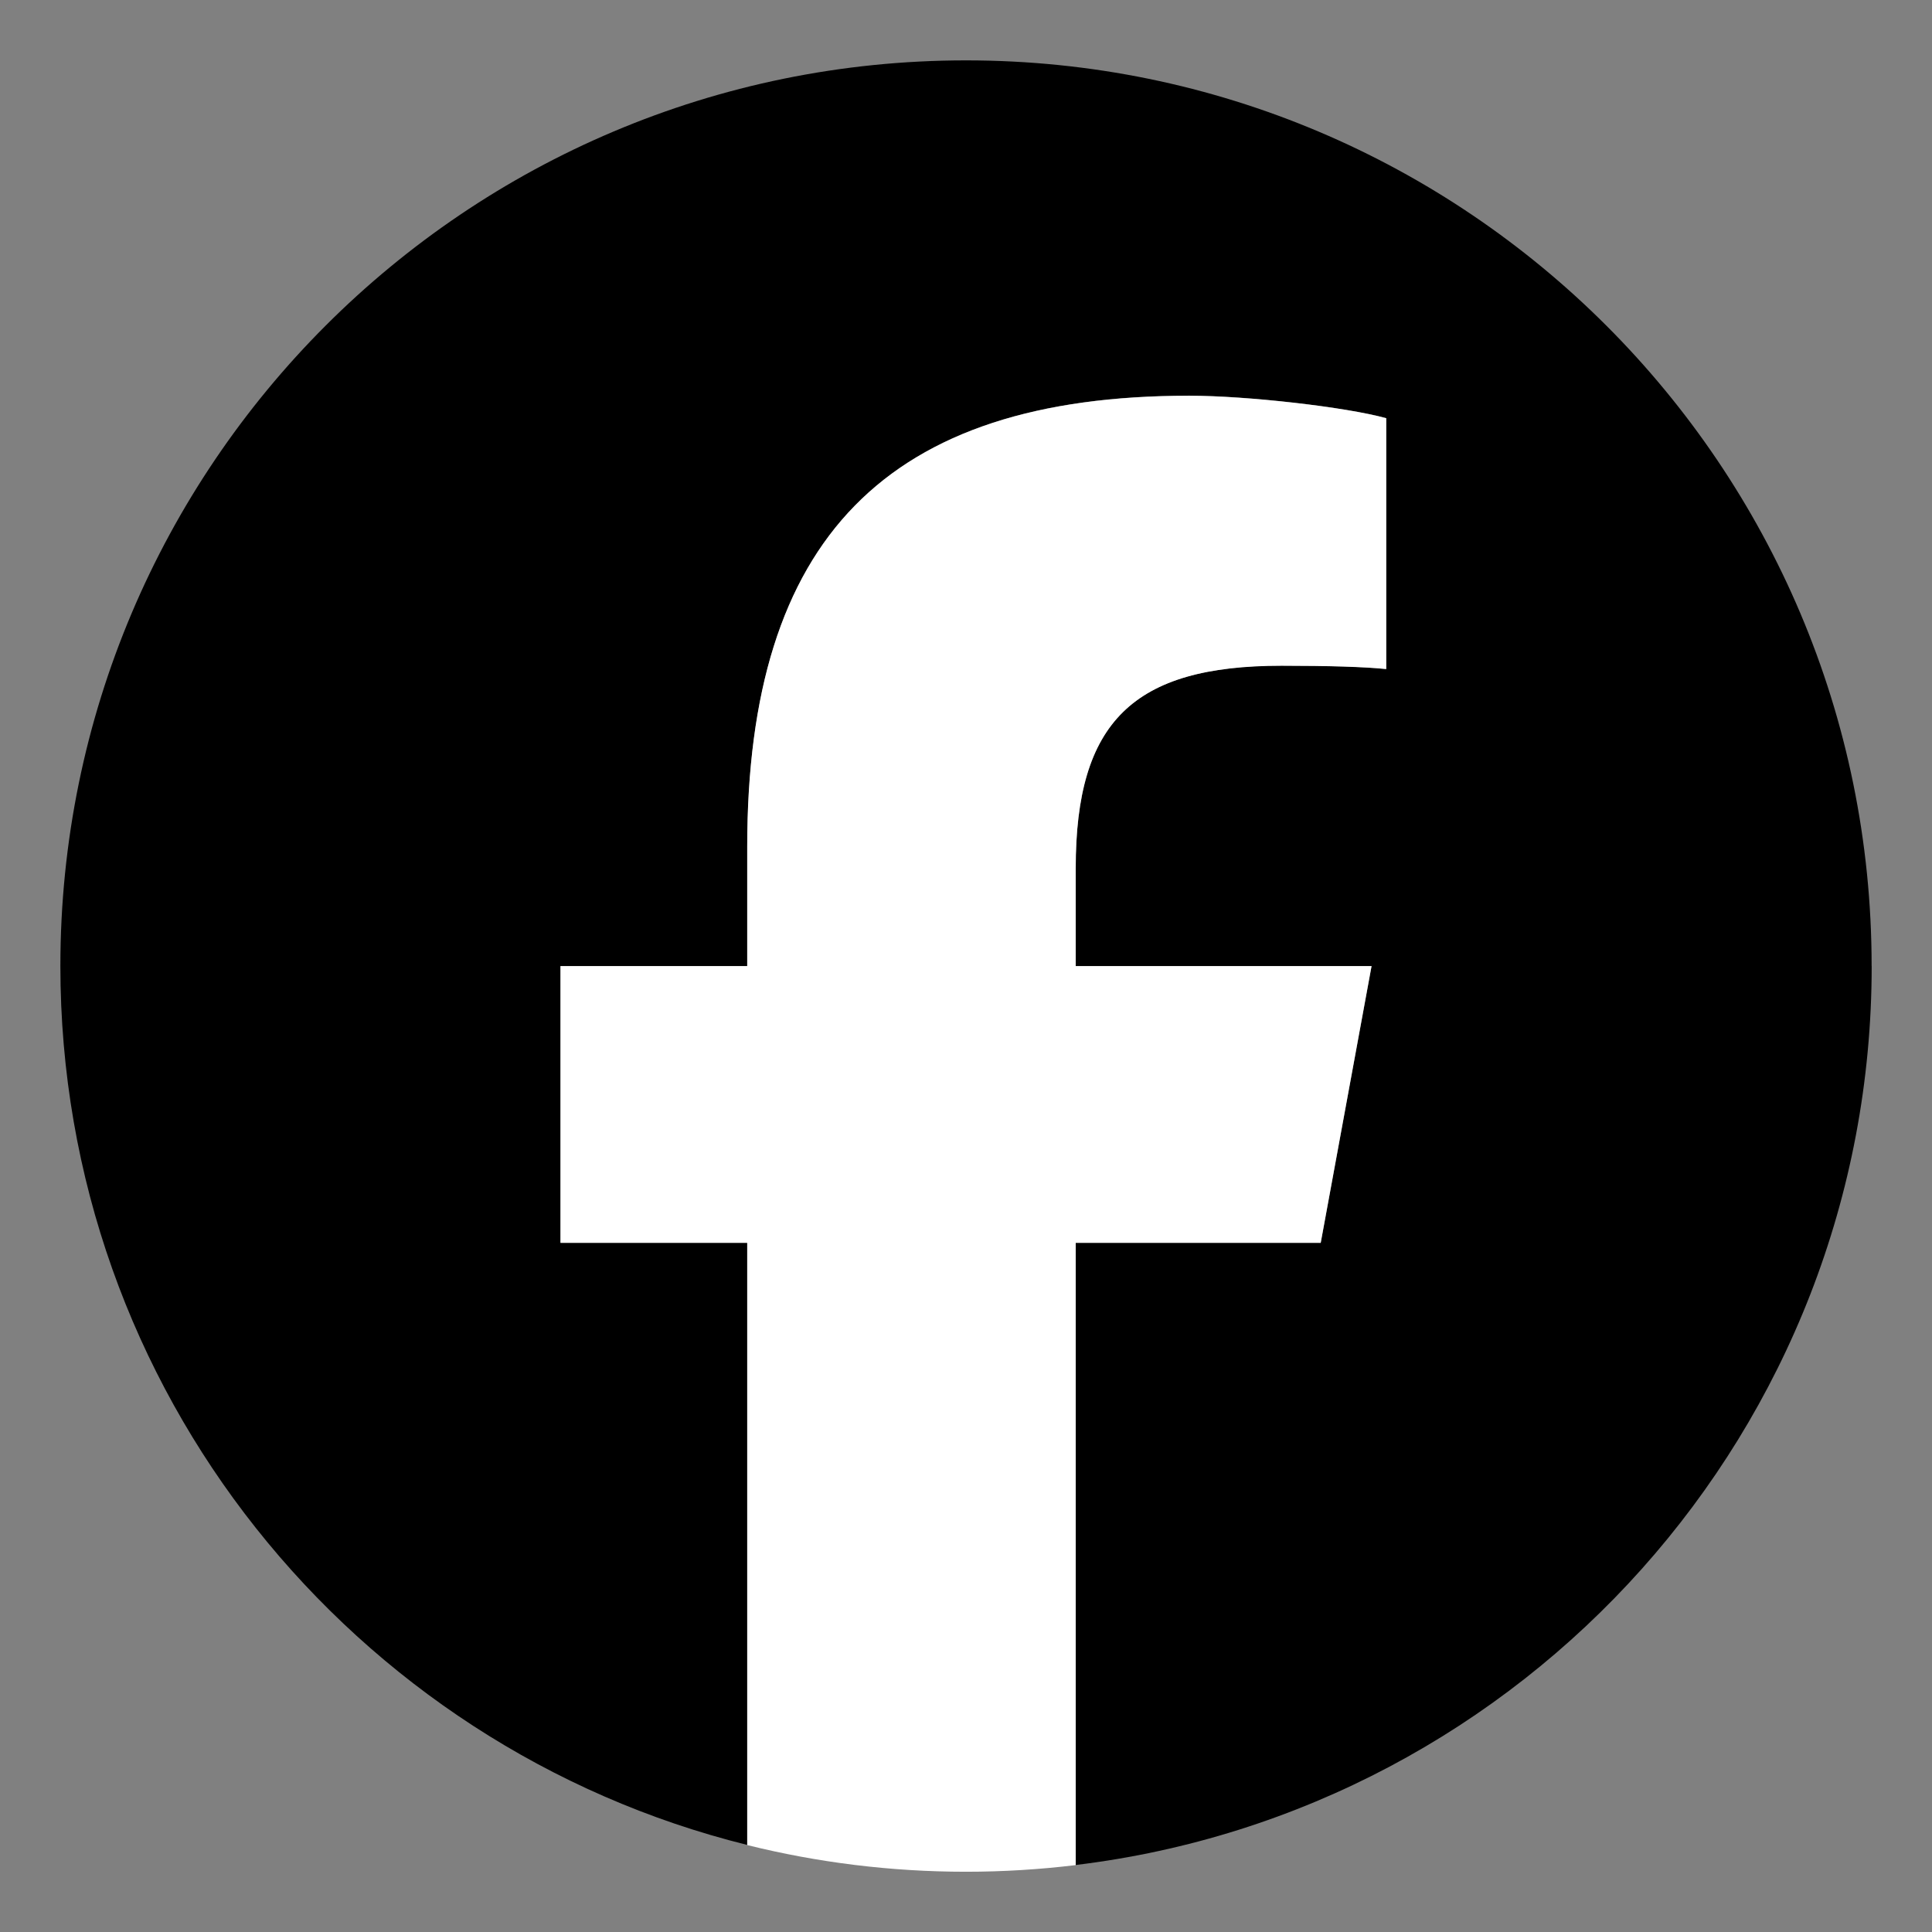
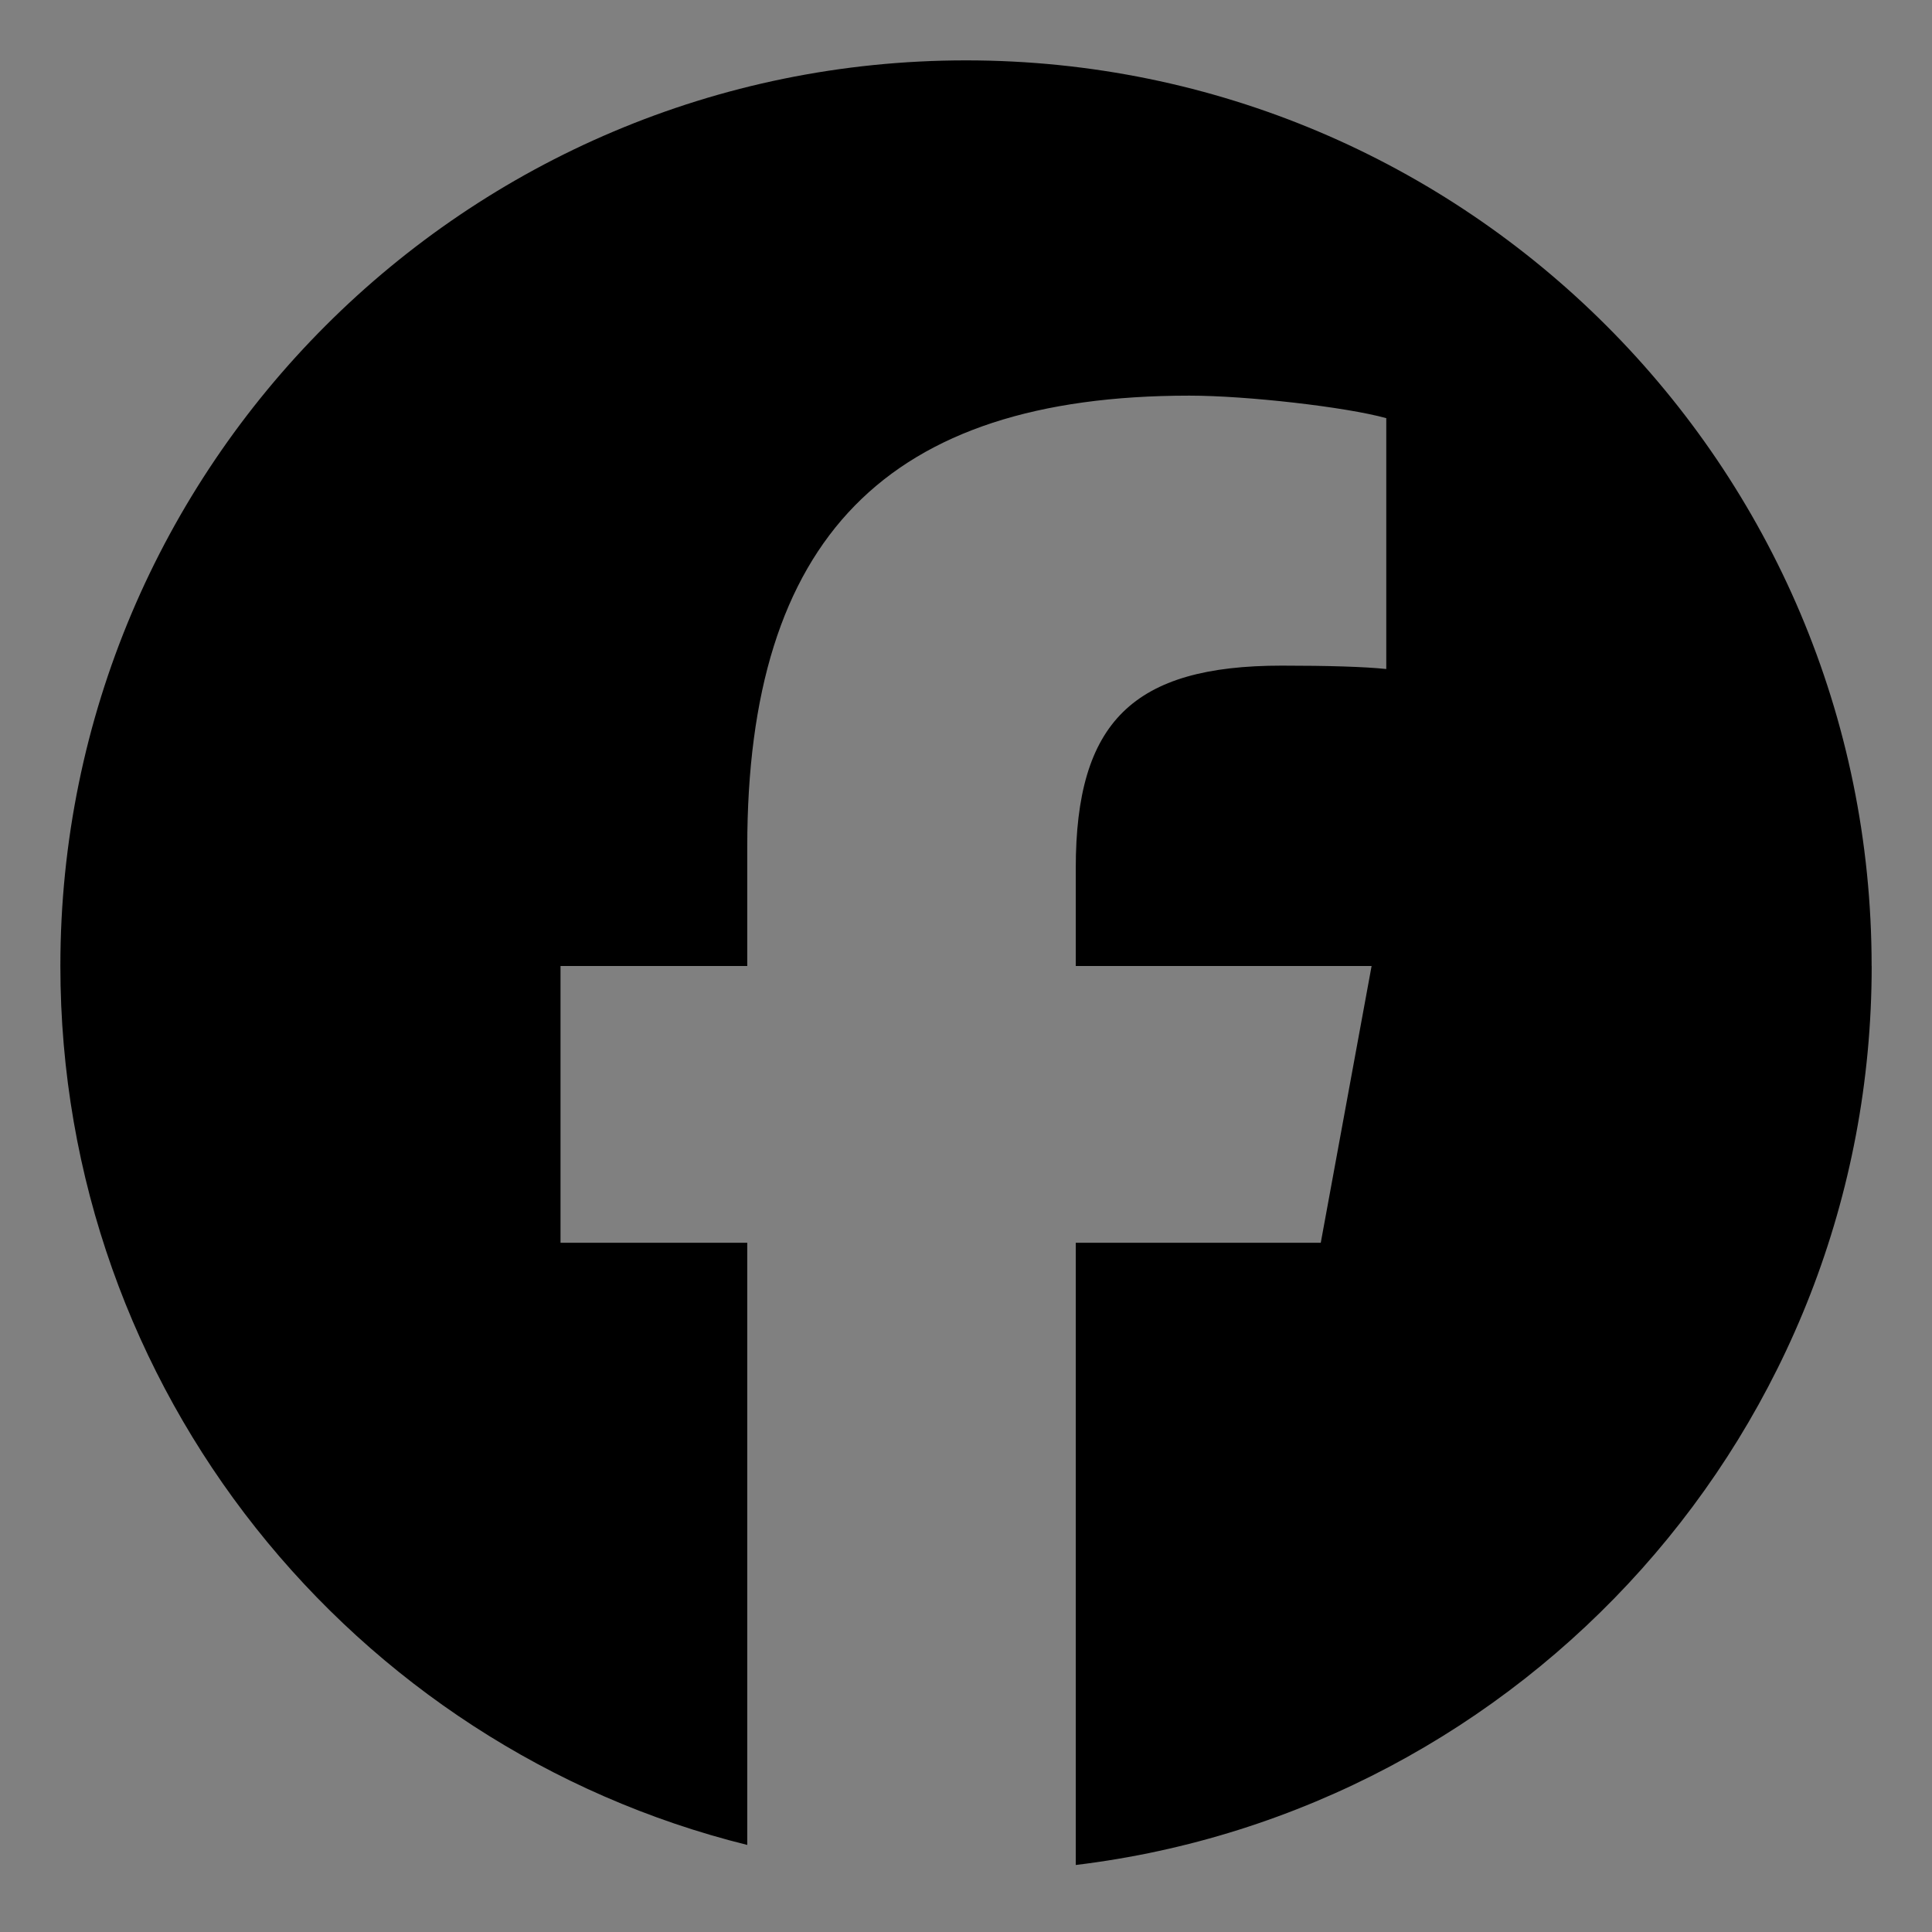
<svg xmlns="http://www.w3.org/2000/svg" width="32" height="32" viewBox="0 0 32 32" fill="none">
  <rect x="0" y="0" width="32" height="32" fill="#808080" stroke="none" />
  <path d="M31 16C31 7.716 24.284 1 16 1C7.716 1 1 7.716 1 16C1 23.034 5.843 28.937 12.377 30.558V20.584H9.284V16H12.377V14.025C12.377 8.919 14.687 6.553 19.7 6.553C20.65 6.553 22.29 6.74 22.961 6.926V11.081C22.607 11.043 21.992 11.025 21.228 11.025C18.768 11.025 17.818 11.957 17.818 14.379V16H22.718L21.876 20.584H17.818V30.89C25.245 29.993 31.001 23.669 31.001 16H31Z" fill="black" />
-   <path d="M21.875 20.586L22.717 16.002H17.817V14.38C17.817 11.958 18.768 11.027 21.227 11.027C21.991 11.027 22.606 11.045 22.96 11.082V6.927C22.289 6.741 20.649 6.555 19.699 6.555C14.687 6.555 12.376 8.921 12.376 14.027V16.002H9.283V20.586H12.376V30.56C13.536 30.848 14.75 31.002 15.999 31.002C16.614 31.002 17.221 30.964 17.817 30.892V20.586H21.875H21.875Z" fill="white" />
</svg>